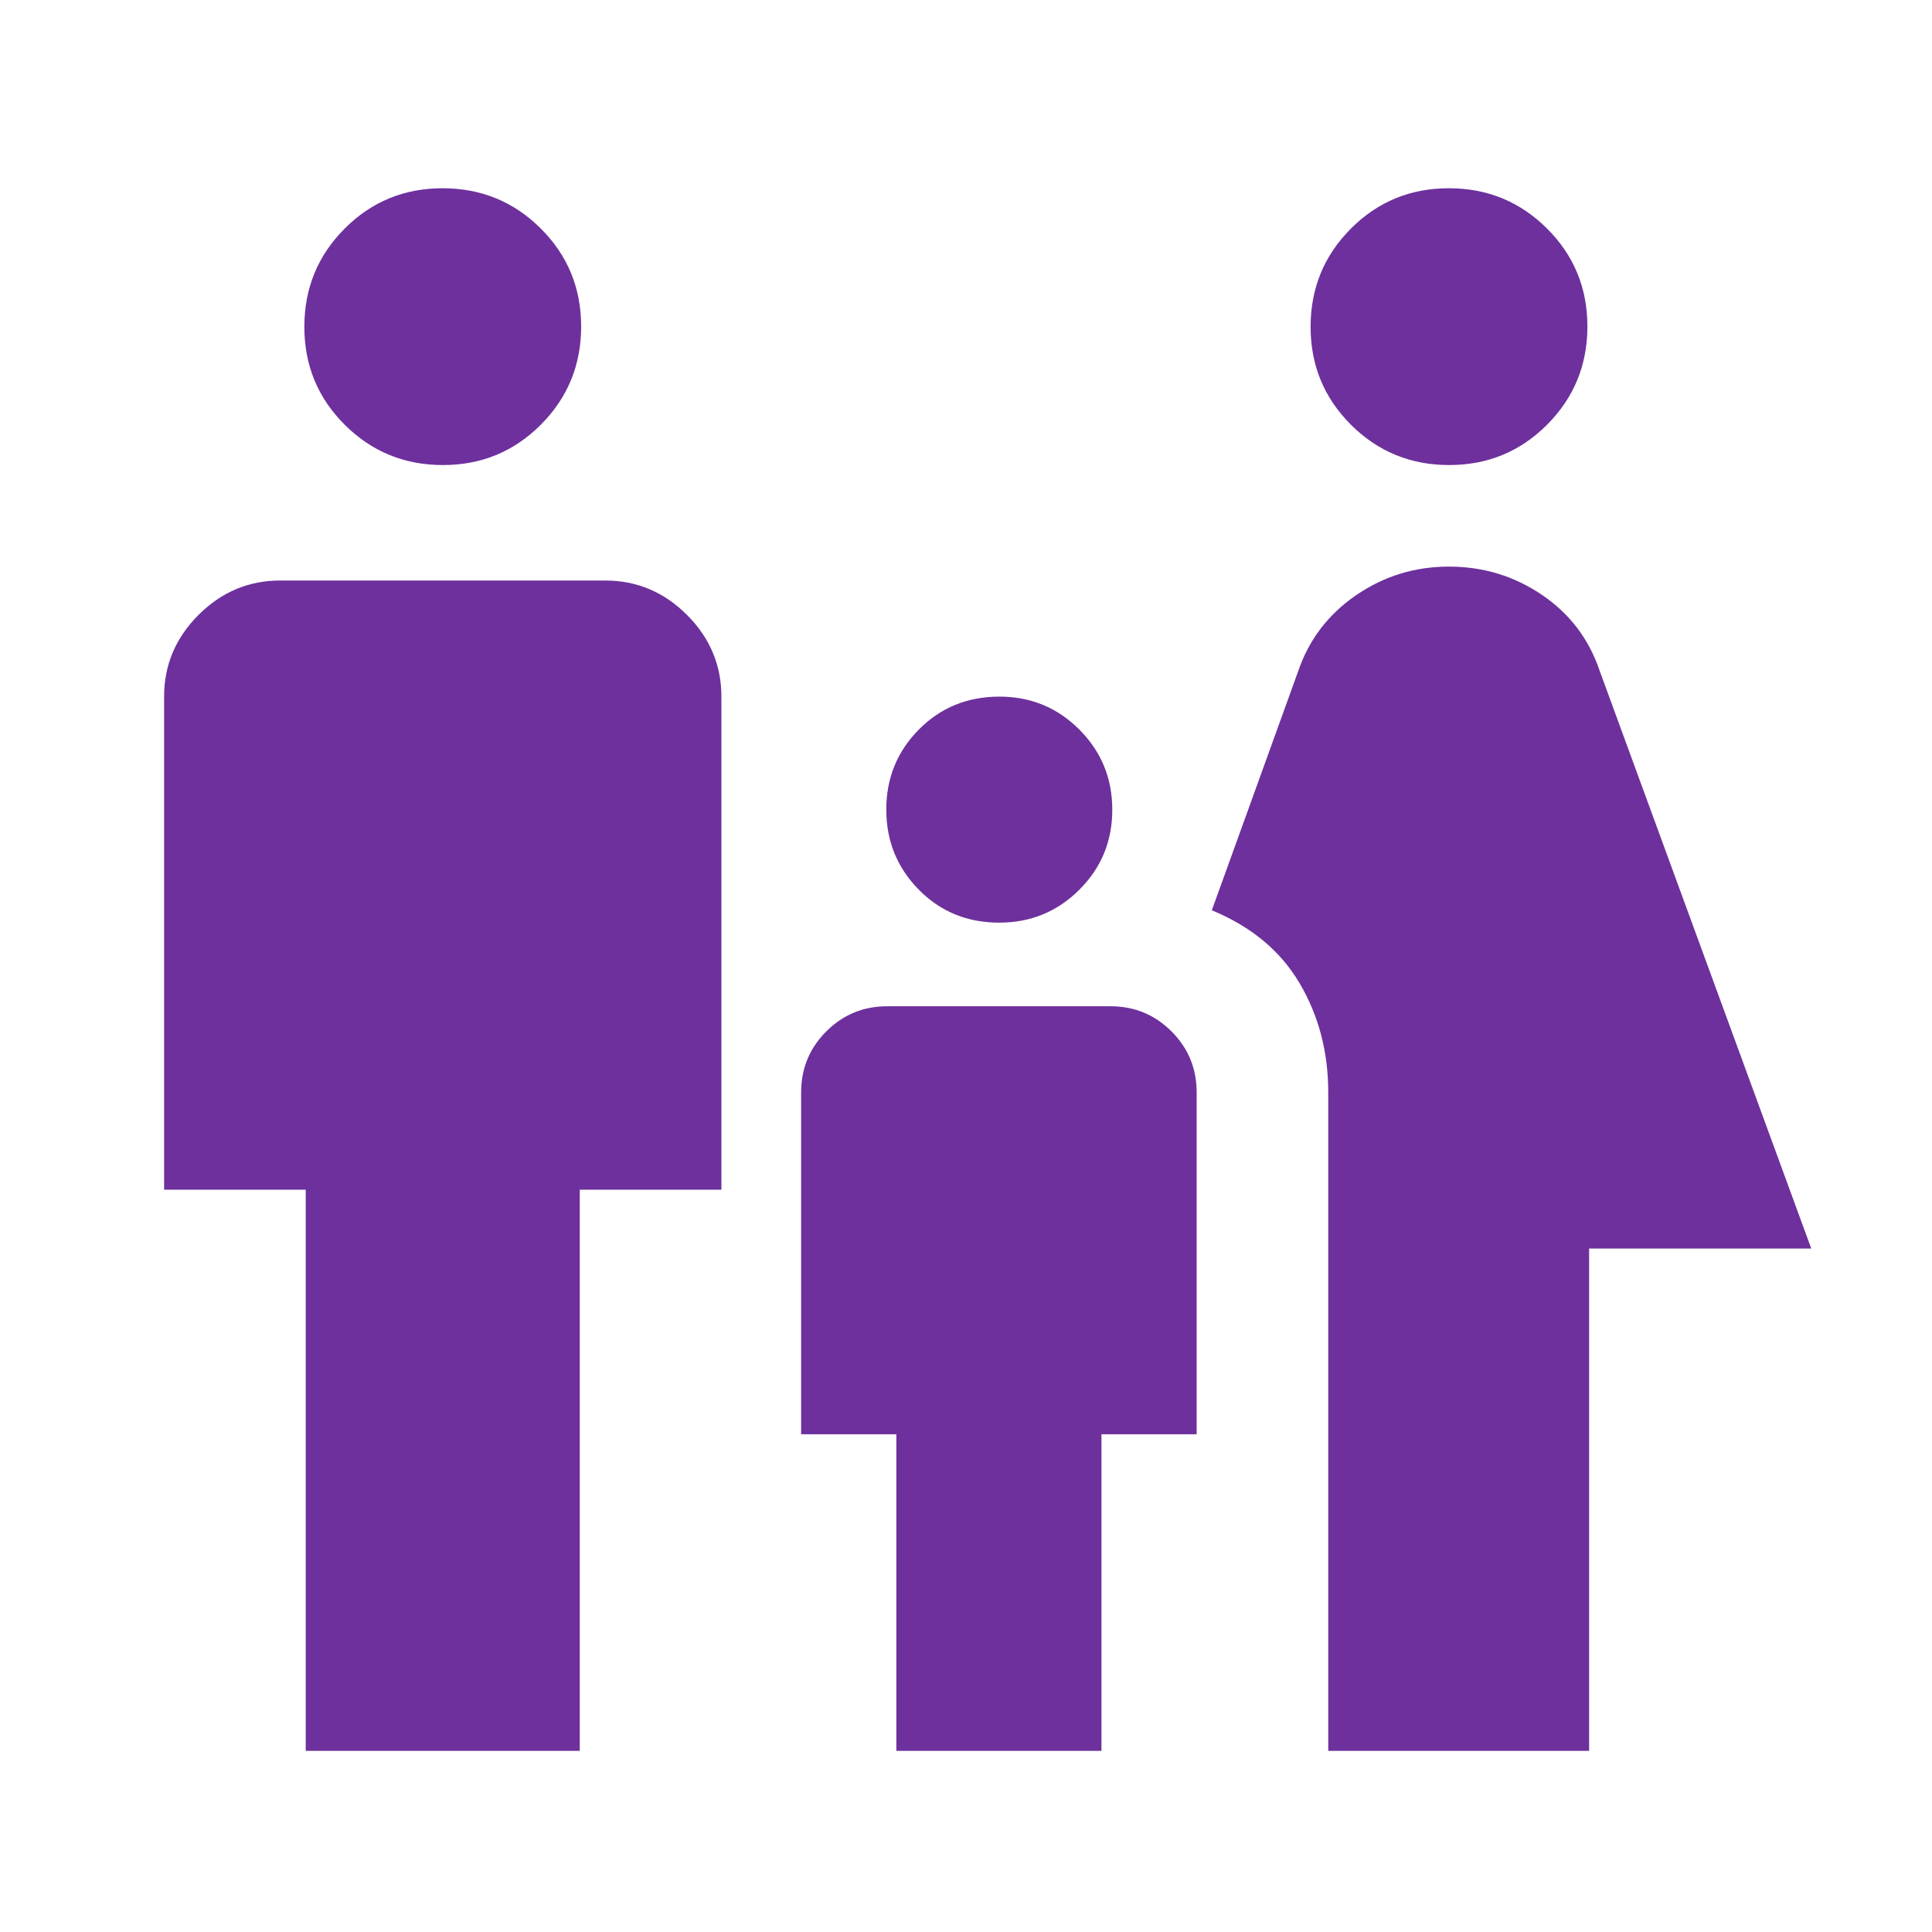
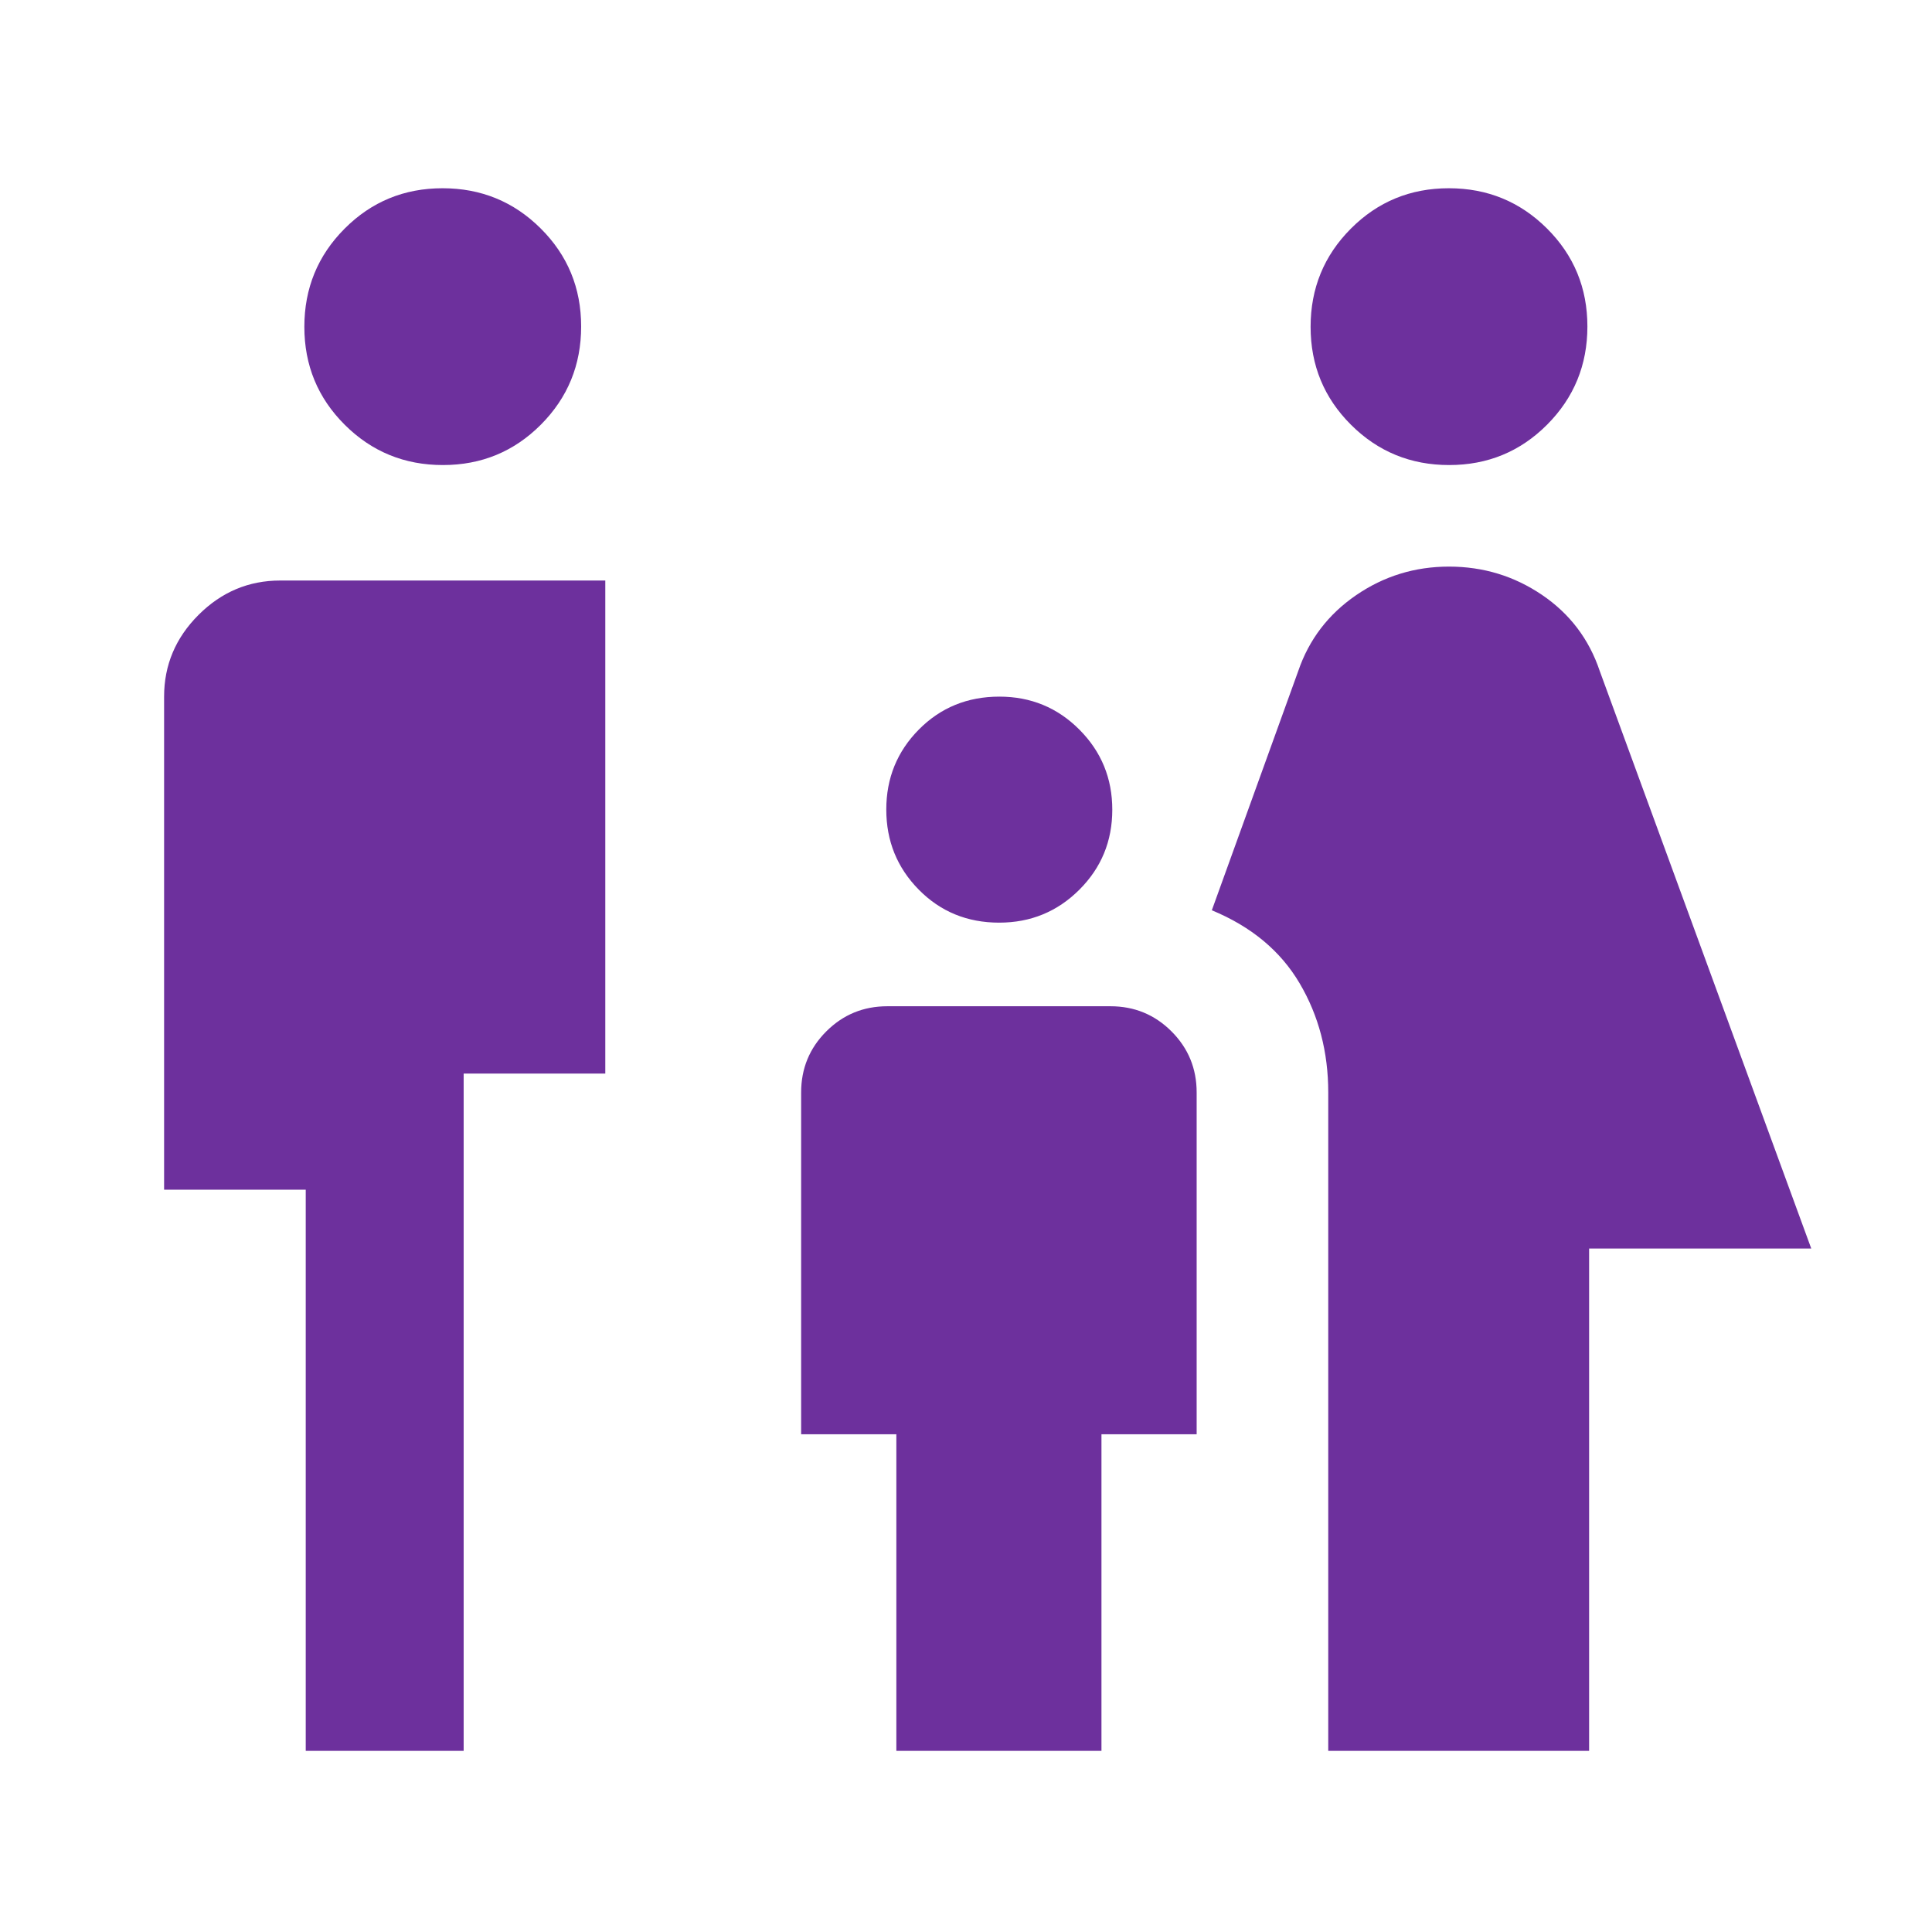
<svg xmlns="http://www.w3.org/2000/svg" height="48px" viewBox="0 -960 960 960" width="48px" fill="#6d309d">
-   <path d="M720.08-728.92q-28.7 0-48.77-20-20.08-20-20.08-48.69 0-28.7 20-48.77 20-20.08 48.69-20.08 28.7 0 48.77 20 20.08 19.99 20.08 48.69 0 28.69-20 48.77-20 20.08-48.69 20.08ZM660-90v-327.15q0-30.15-14.23-54.27-14.23-24.12-43.62-36.27l42.93-118.85q8-23.46 28.73-37.69 20.73-14.23 46.19-14.23 25.46 0 46.19 14.04 20.73 14.04 28.73 37.88L900-339.62H789.62V-90H660ZM496.49-501.54q-23.8 0-39.95-16.39-16.15-16.39-16.15-39.81 0-23.41 16.19-39.76 16.2-16.35 40-16.35 23.42 0 39.77 16.4 16.34 16.39 16.34 39.8 0 23.42-16.39 39.77-16.39 16.34-39.81 16.34ZM220.08-728.92q-28.7 0-48.77-20-20.08-20-20.08-48.69 0-28.7 20-48.77 20-20.08 48.69-20.08 28.7 0 48.77 20 20.08 19.99 20.08 48.69 0 28.69-20 48.77-20 20.08-48.69 20.08ZM151.92-90v-278.85H81.54v-245q0-23.5 17.09-40.59 17.1-17.1 40.6-17.1h161.54q23.5 0 40.6 17.1 17.09 17.09 17.09 40.59v245h-70.38V-90H151.92Zm293.47 0v-157.31h-47.31v-169.84q0-17.86 12.49-30.35 12.5-12.5 30.35-12.5h110.85q17.85 0 30.35 12.5 12.49 12.49 12.49 30.35v169.84h-47.3V-90H445.39Z" />
+   <path d="M720.08-728.92q-28.7 0-48.77-20-20.08-20-20.08-48.69 0-28.7 20-48.77 20-20.08 48.69-20.08 28.7 0 48.77 20 20.08 19.99 20.08 48.69 0 28.69-20 48.77-20 20.08-48.69 20.08ZM660-90v-327.15q0-30.15-14.23-54.27-14.23-24.12-43.62-36.27l42.93-118.85q8-23.46 28.73-37.69 20.73-14.23 46.19-14.23 25.46 0 46.19 14.04 20.73 14.04 28.73 37.88L900-339.62H789.62V-90H660ZM496.49-501.54q-23.8 0-39.95-16.39-16.15-16.39-16.15-39.81 0-23.41 16.19-39.76 16.2-16.35 40-16.35 23.42 0 39.77 16.4 16.34 16.39 16.34 39.8 0 23.42-16.39 39.77-16.39 16.34-39.81 16.34ZM220.08-728.92q-28.7 0-48.77-20-20.08-20-20.08-48.69 0-28.7 20-48.77 20-20.08 48.69-20.08 28.7 0 48.77 20 20.08 19.99 20.08 48.69 0 28.69-20 48.77-20 20.08-48.69 20.08ZM151.92-90v-278.85H81.54v-245q0-23.5 17.09-40.59 17.1-17.1 40.6-17.1h161.54v245h-70.38V-90H151.92Zm293.47 0v-157.31h-47.31v-169.84q0-17.86 12.49-30.35 12.5-12.5 30.35-12.5h110.85q17.85 0 30.35 12.5 12.49 12.49 12.49 30.35v169.84h-47.3V-90H445.39Z" />
</svg>